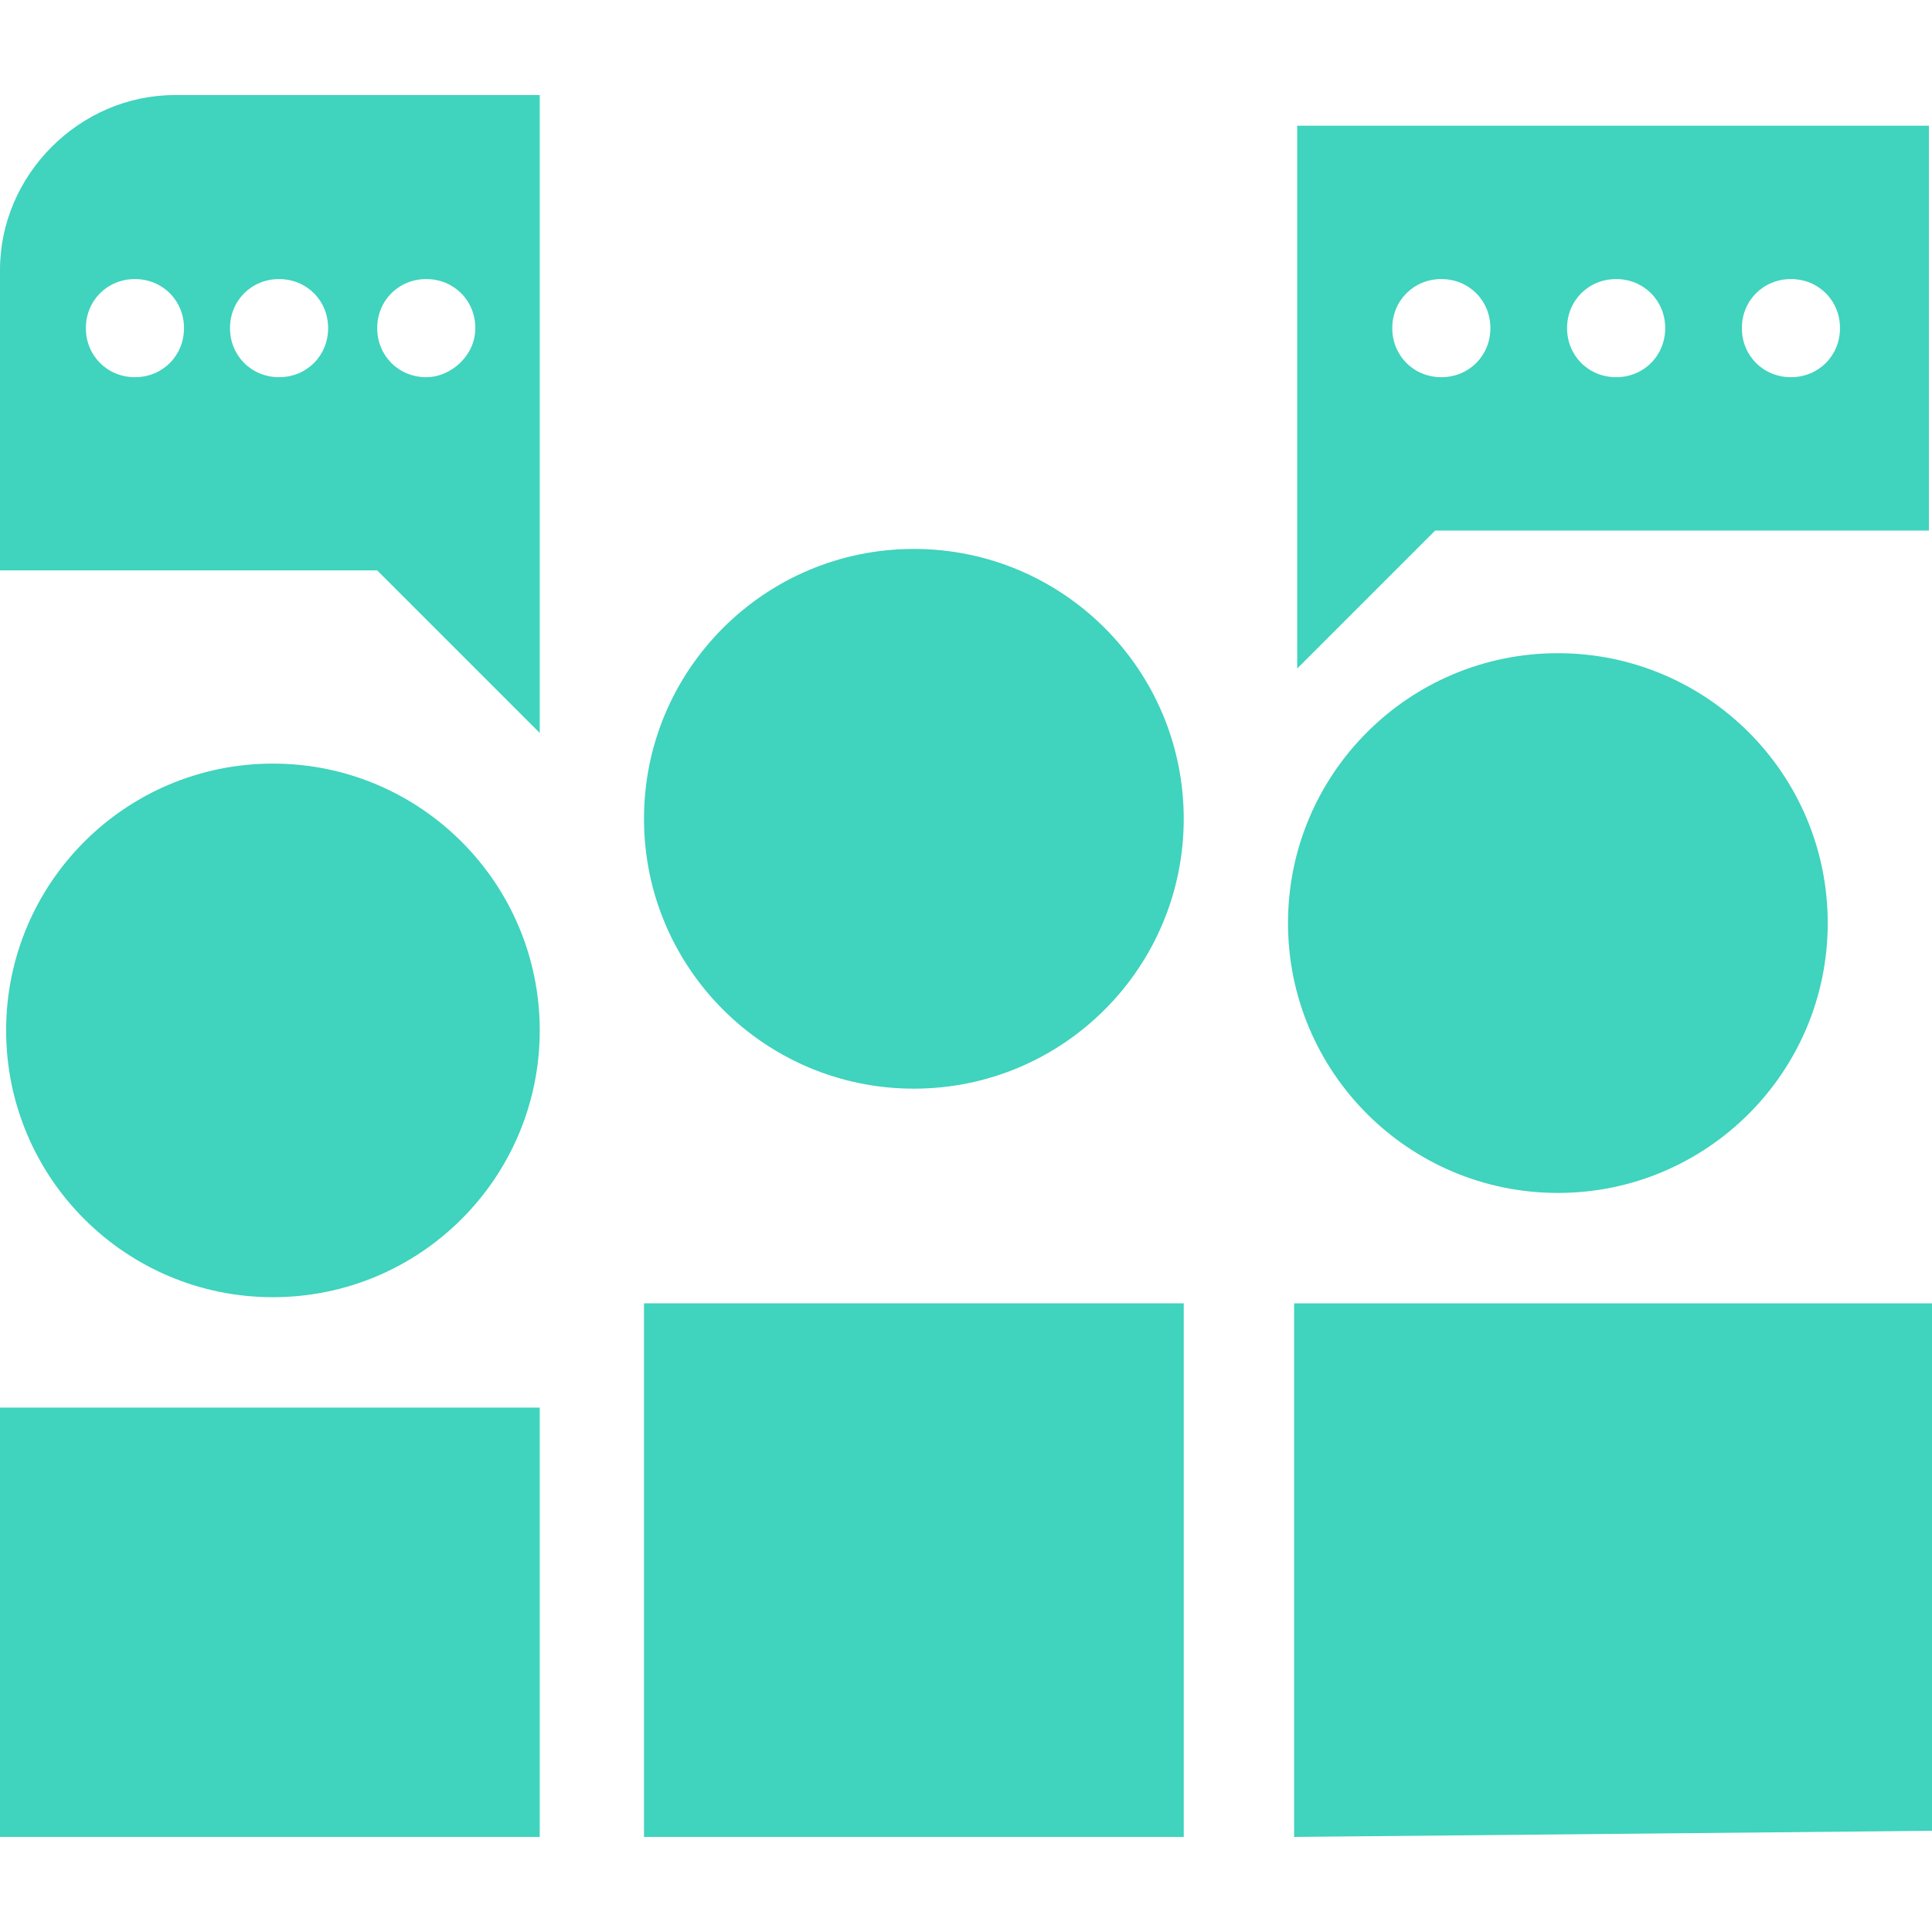
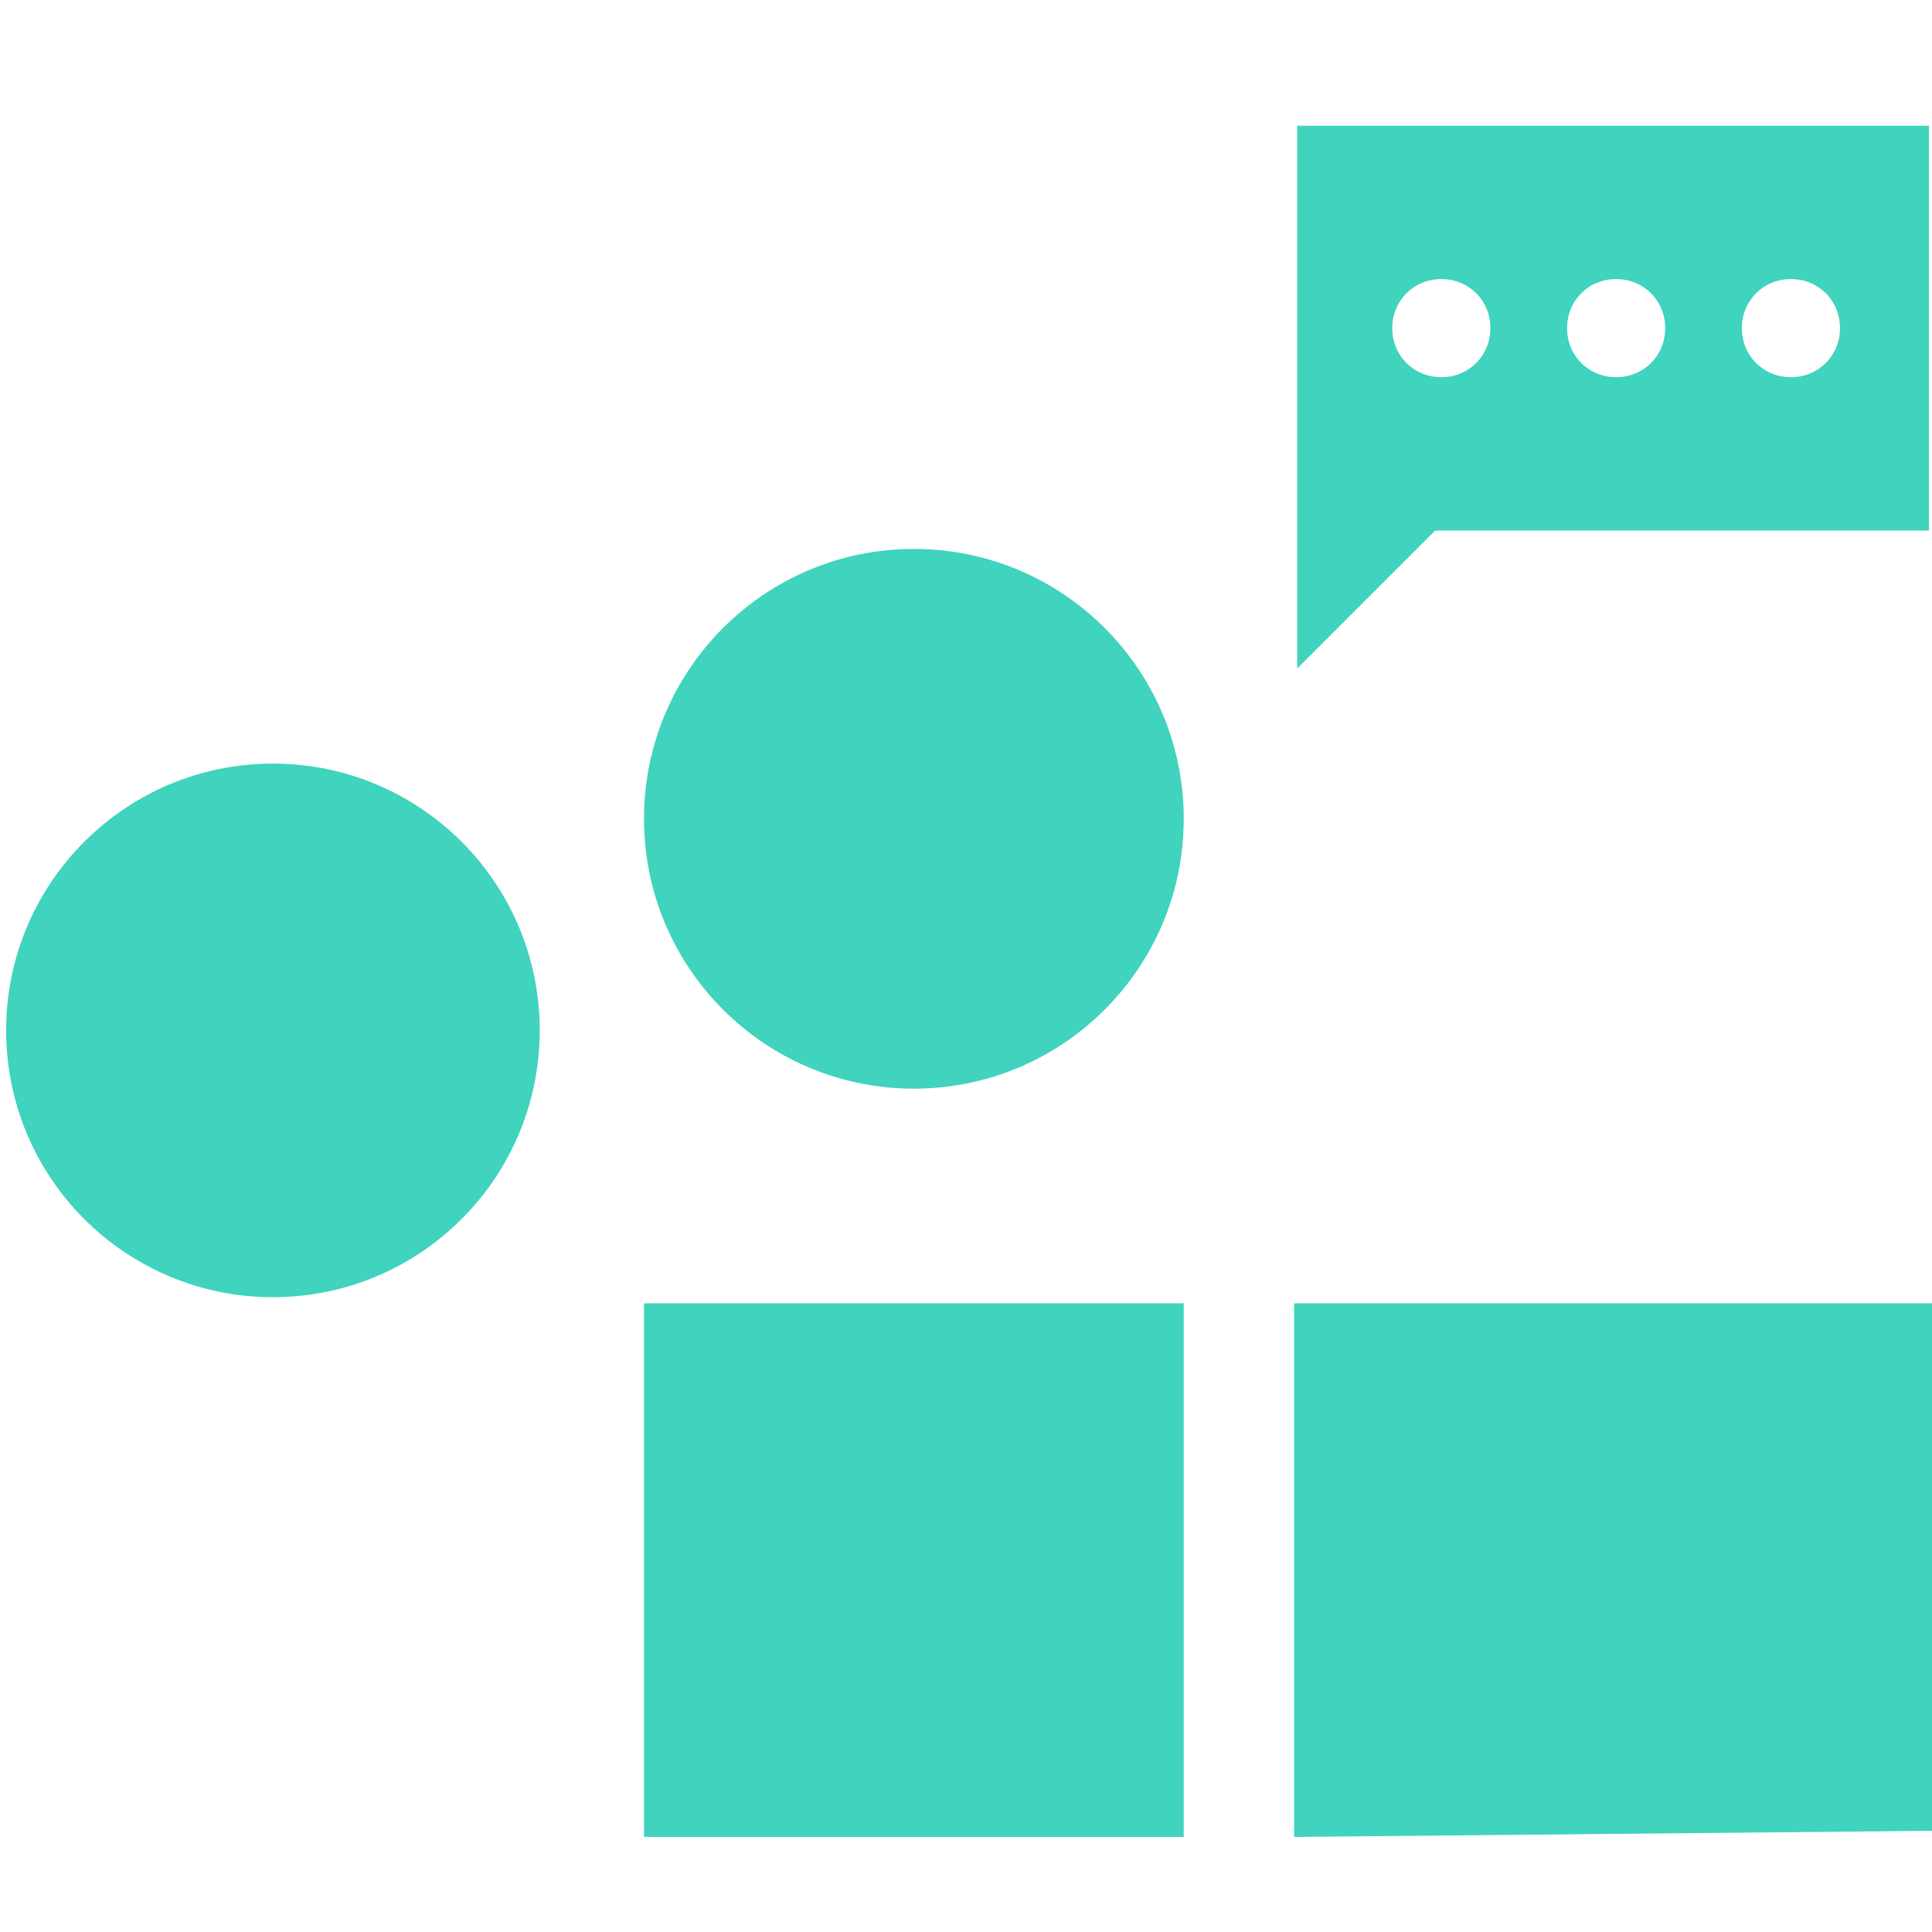
<svg xmlns="http://www.w3.org/2000/svg" version="1.1" id="Layer_1" x="0px" y="0px" width="63px" height="63px" viewBox="0 0 63 63" style="enable-background:new 0 0 63 63;" xml:space="preserve">
  <style type="text/css">
	.st0{fill:#40D3BD;}
	.st1{fill-rule:evenodd;clip-rule:evenodd;fill:#40D3BD;}
</style>
  <g>
    <g>
-       <rect y="45.9" class="st0" width="17.6" height="14" />
      <path class="st0" d="M42.2,42.5H63v12.1c0,2.9,0-0.1,0,5.1l-20.8,0.2L42.2,42.5L42.2,42.5z" />
      <rect x="21" y="42.5" class="st0" width="17.6" height="17.4" />
      <circle class="st0" cx="8.9" cy="33.6" r="8.7" />
-       <ellipse class="st0" cx="50.8" cy="30.1" rx="8.8" ry="8.8" />
      <ellipse class="st0" cx="29.8" cy="26.7" rx="8.8" ry="8.8" />
    </g>
    <path class="st1" d="M42.3,4.1v11.6v6.1l4.5-4.5h16.1V4.1H42.3z M47,12.3c-0.9,0-1.6-0.7-1.6-1.6c0-0.9,0.7-1.6,1.6-1.6   s1.6,0.7,1.6,1.6C48.6,11.6,47.9,12.3,47,12.3z M52.7,12.3c-0.9,0-1.6-0.7-1.6-1.6c0-0.9,0.7-1.6,1.6-1.6c0.9,0,1.6,0.7,1.6,1.6   C54.3,11.6,53.6,12.3,52.7,12.3z M58.4,12.3c-0.9,0-1.6-0.7-1.6-1.6c0-0.9,0.7-1.6,1.6-1.6c0.9,0,1.6,0.7,1.6,1.6   C60,11.6,59.3,12.3,58.4,12.3z" />
-     <path class="st1" d="M5.7,3.1C2.6,3.1,0,5.7,0,8.8v9.8h12.3l5.3,5.3v-7.2V3.1H5.7z M4.4,12.3c-0.9,0-1.6-0.7-1.6-1.6   c0-0.9,0.7-1.6,1.6-1.6S6,9.8,6,10.7C6,11.6,5.3,12.3,4.4,12.3z M9.1,12.3c-0.9,0-1.6-0.7-1.6-1.6c0-0.9,0.7-1.6,1.6-1.6   s1.6,0.7,1.6,1.6C10.7,11.6,10,12.3,9.1,12.3z M13.9,12.3c-0.9,0-1.6-0.7-1.6-1.6c0-0.9,0.7-1.6,1.6-1.6s1.6,0.7,1.6,1.6   C15.5,11.6,14.7,12.3,13.9,12.3z" />
  </g>
</svg>